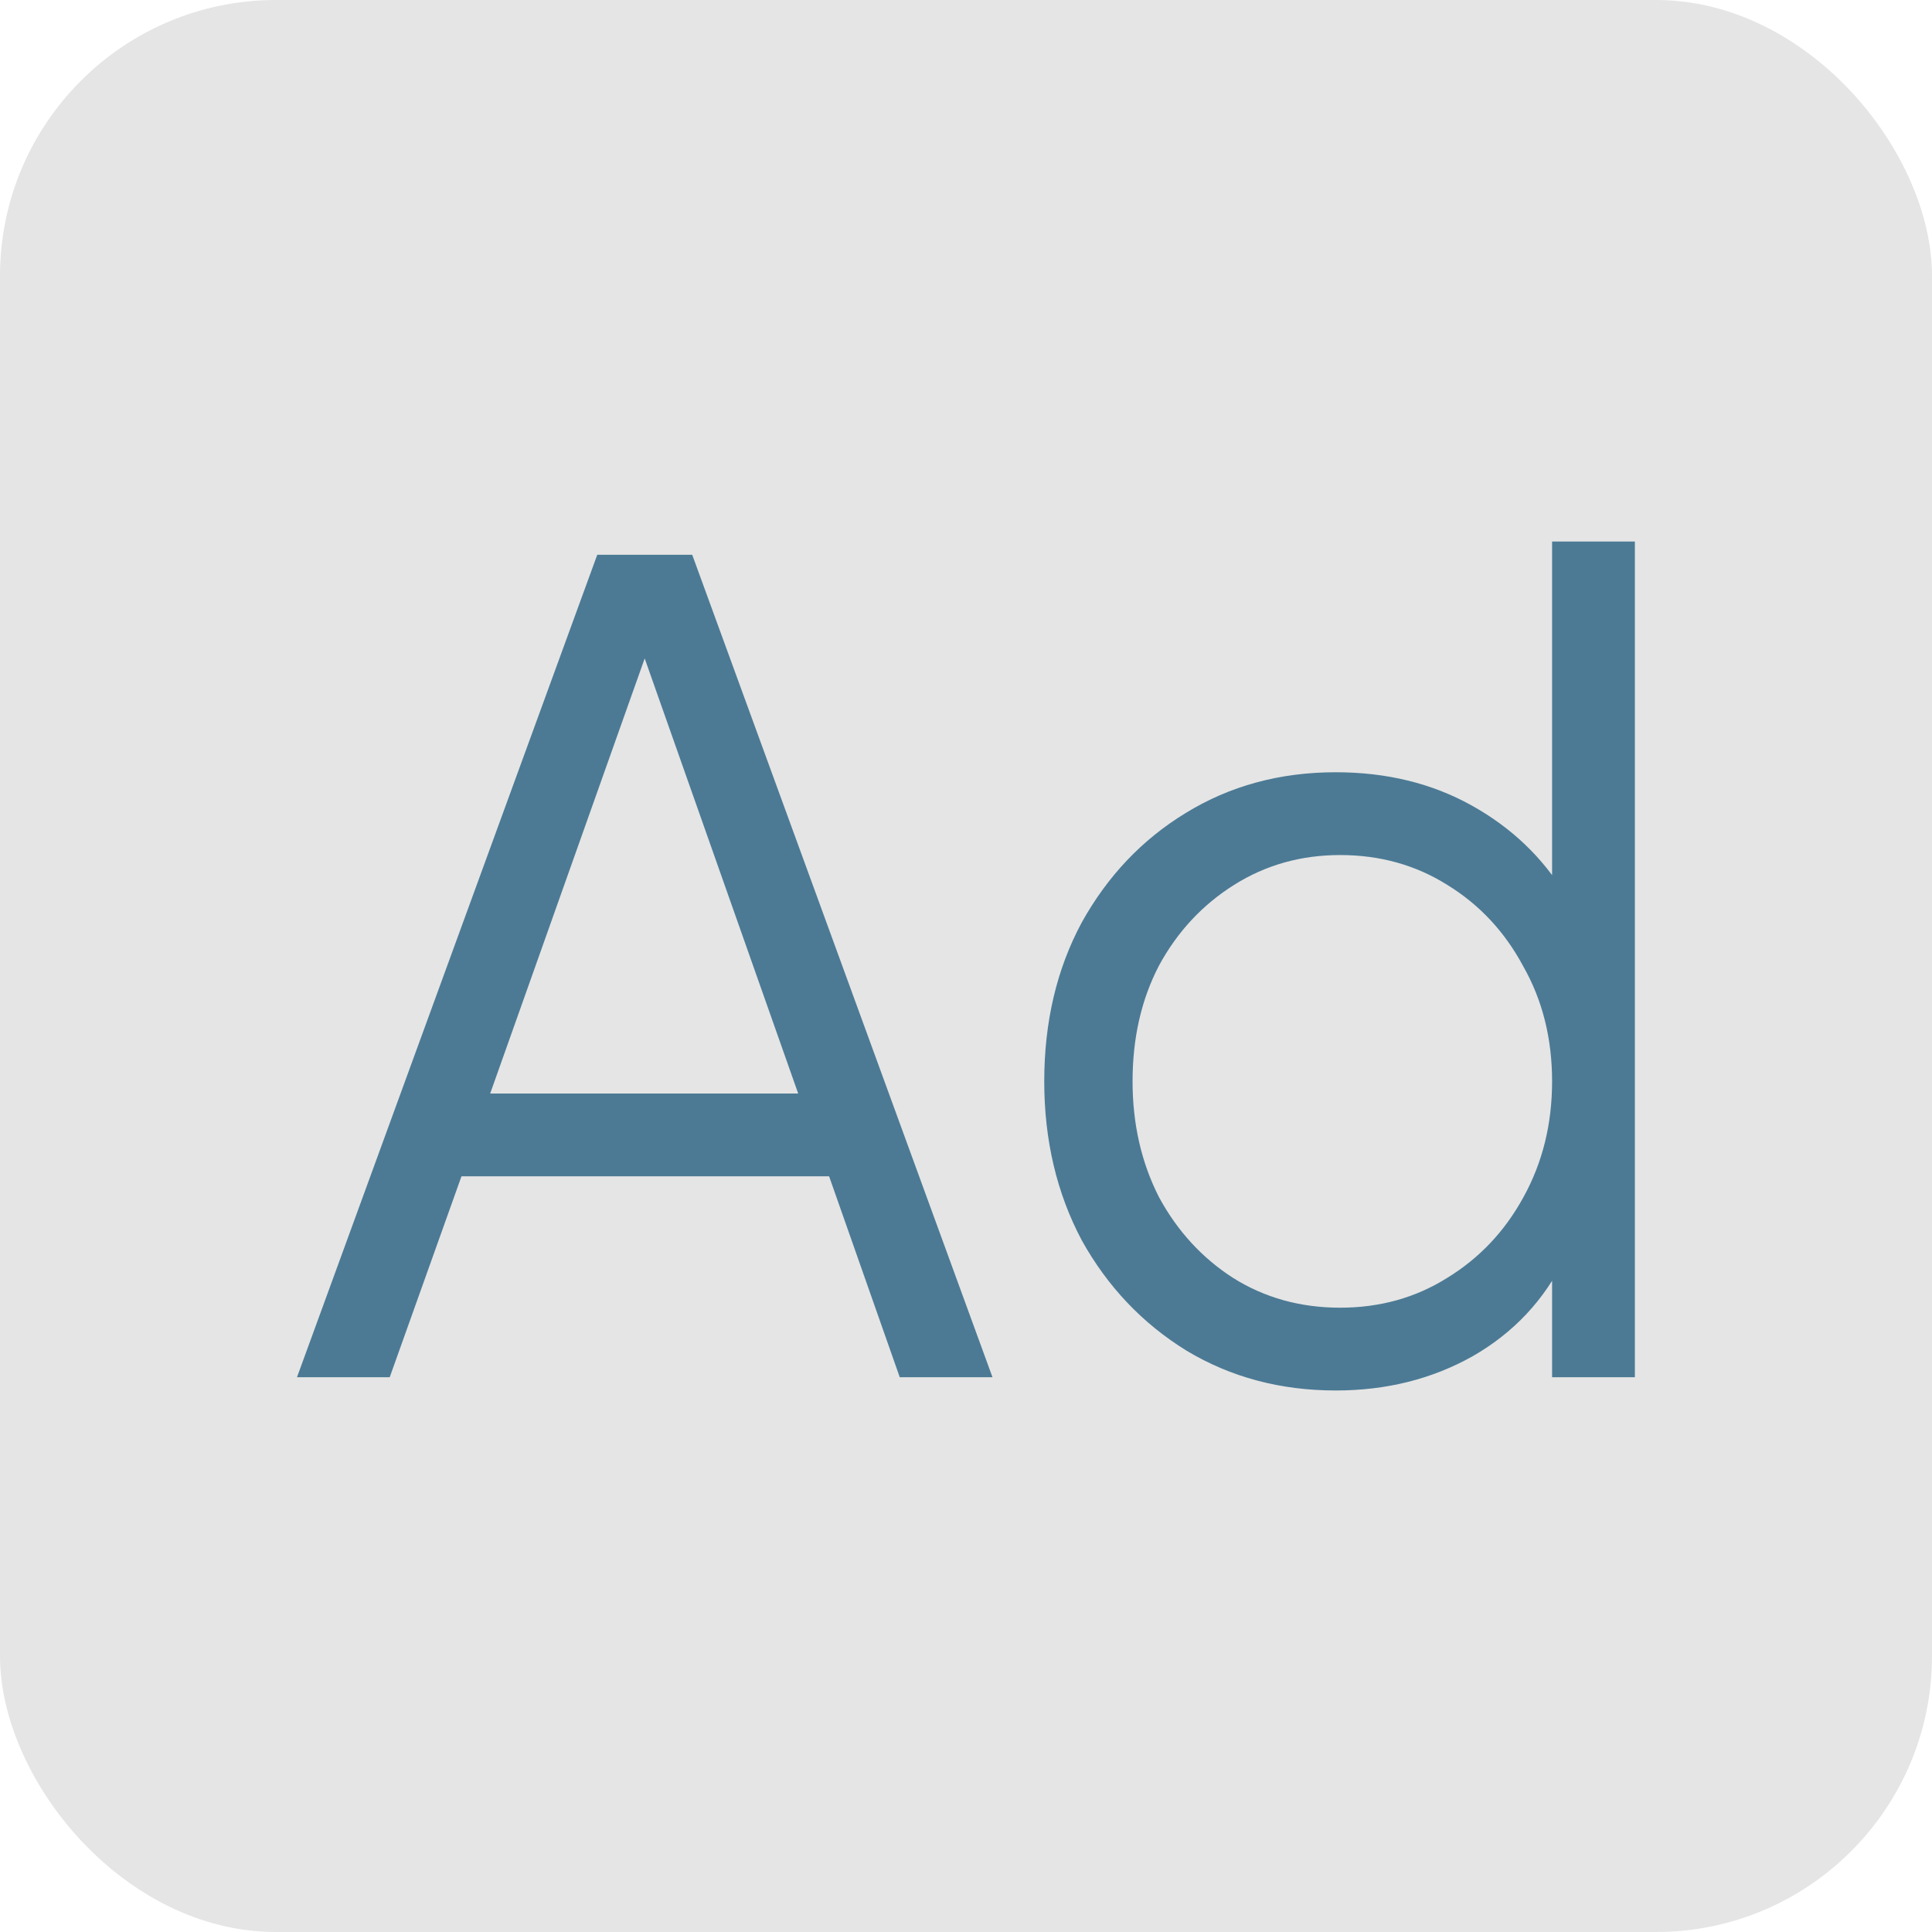
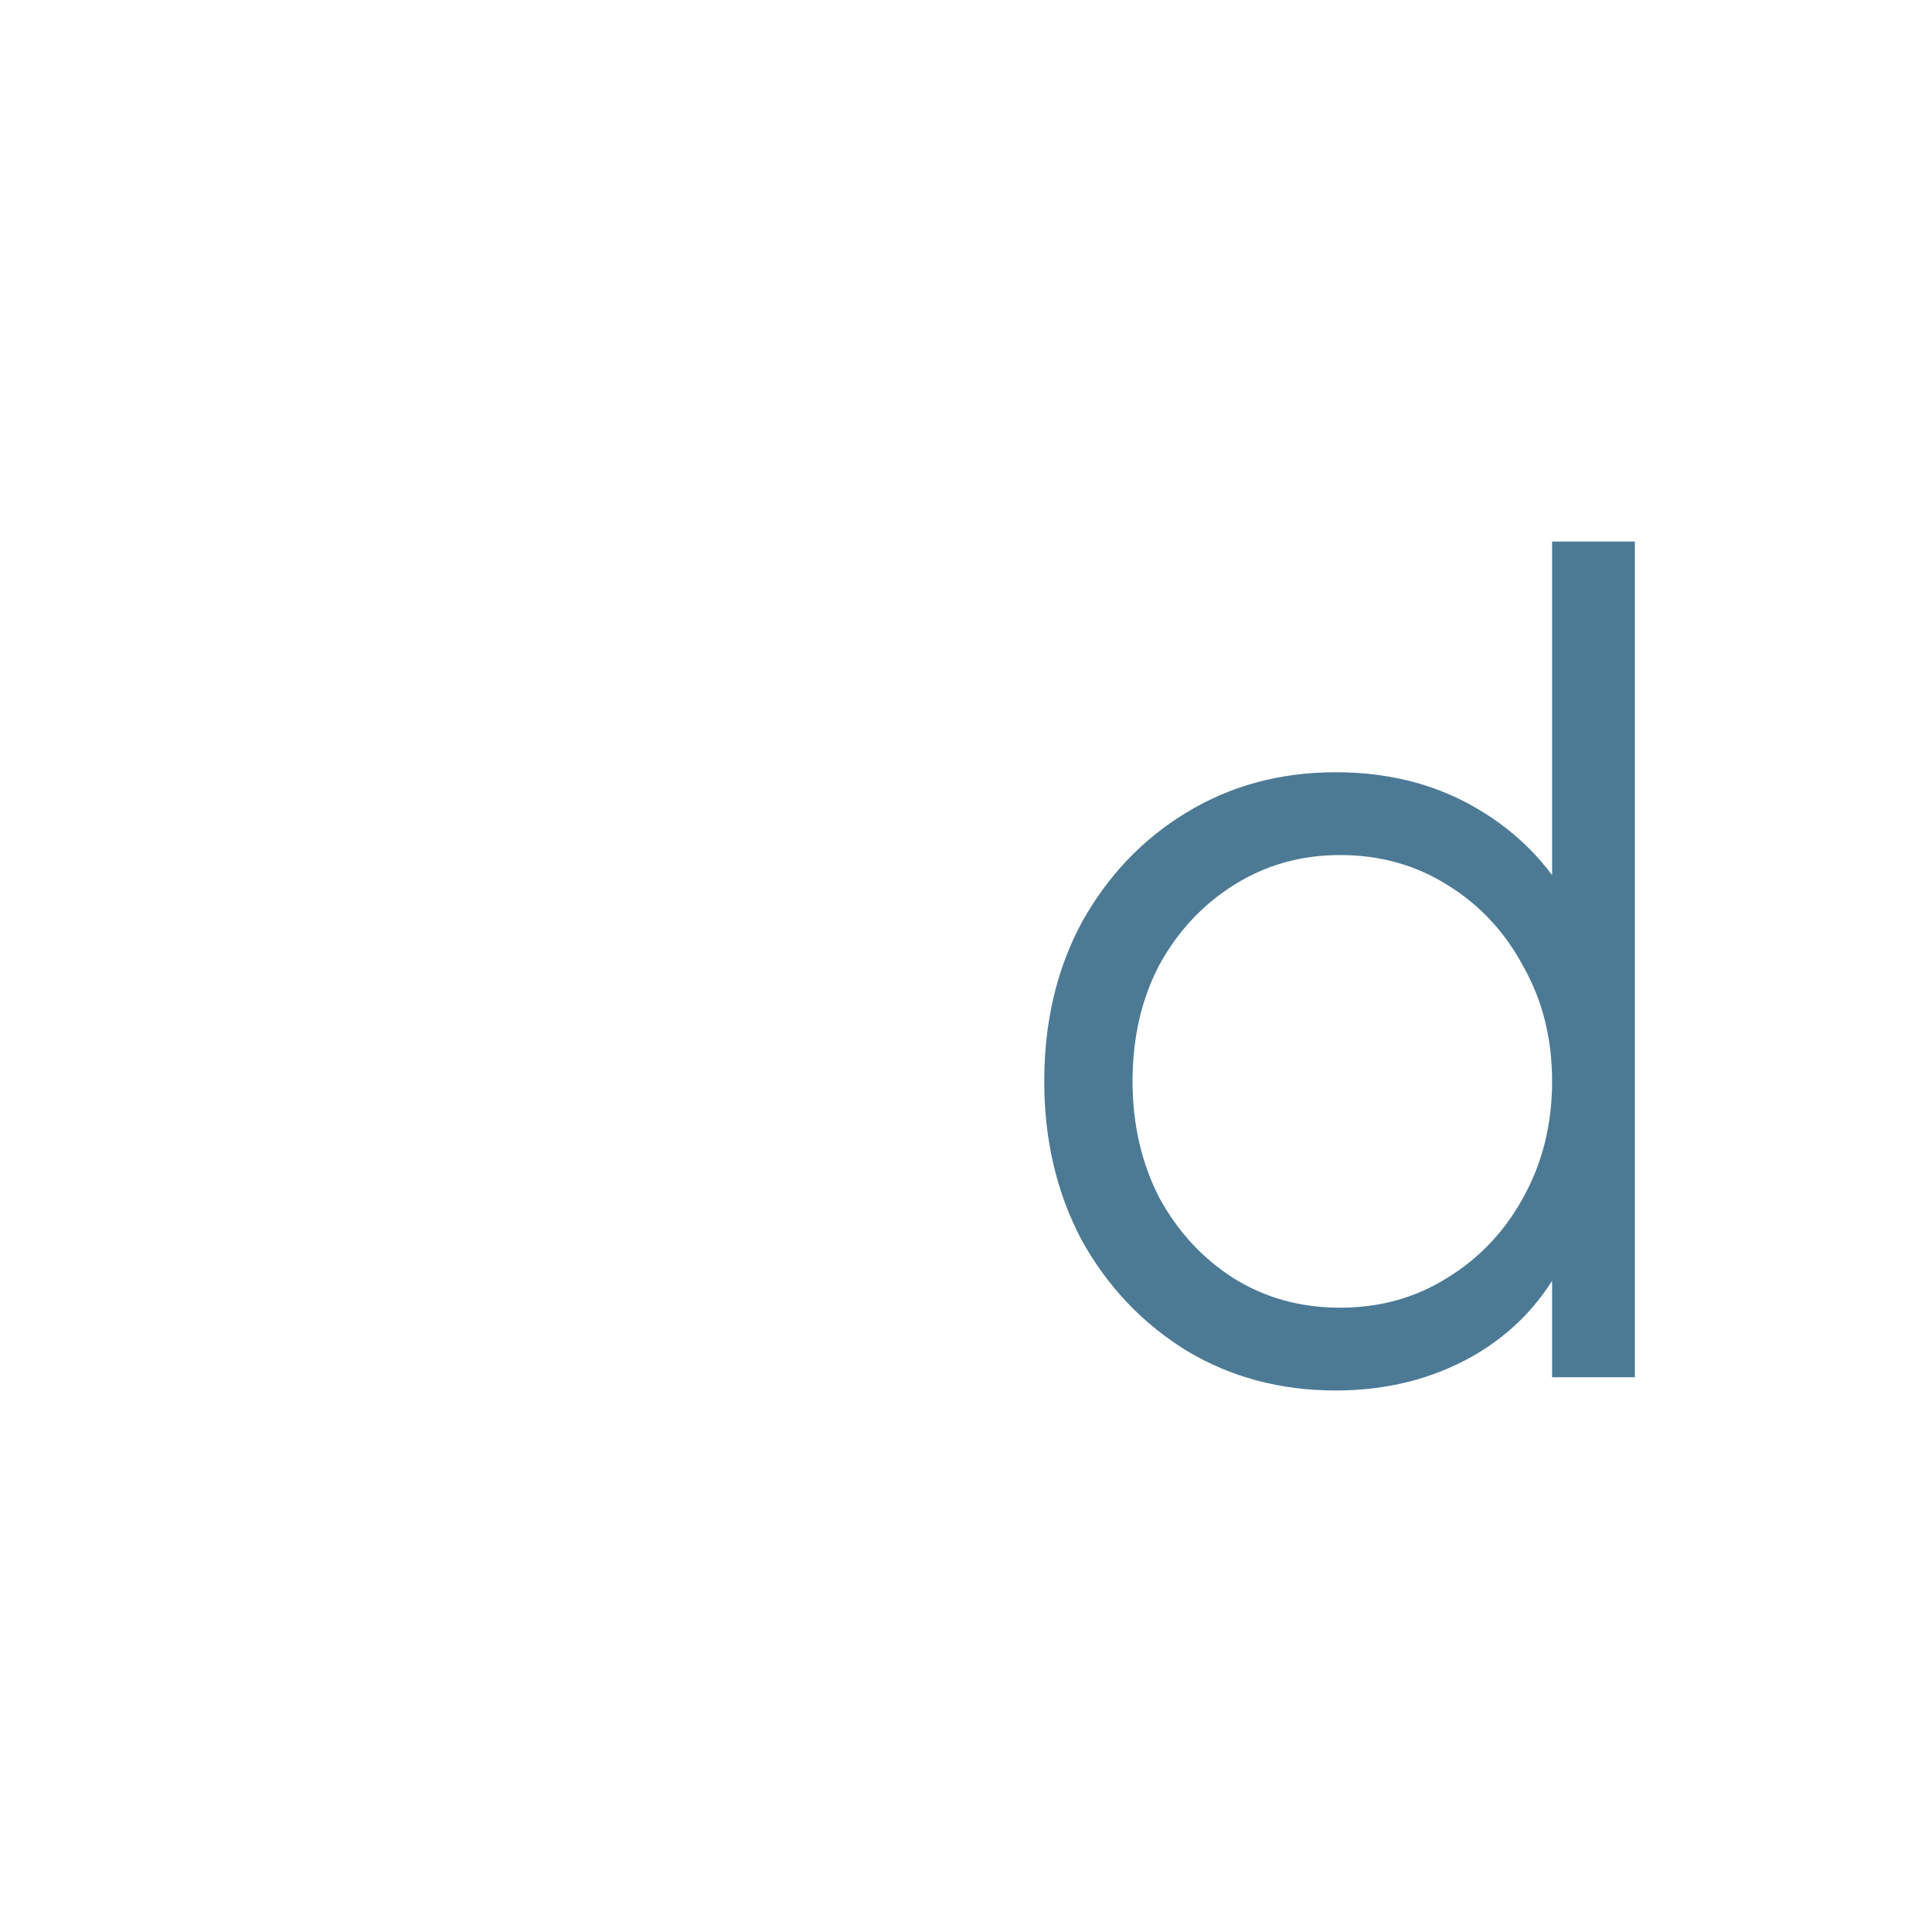
<svg xmlns="http://www.w3.org/2000/svg" width="14" height="14" viewBox="0 0 14 14" fill="none">
  <g opacity="0.75">
-     <rect width="14" height="14" rx="2" fill="#DCDCDC" />
-     <path d="M2.152 9.98L4.328 4.02H5.016L7.192 9.98H6.52L6.008 8.524H3.344L2.824 9.98H2.152ZM3.552 7.924H5.784L4.576 4.5H4.768L3.552 7.924Z" fill="#104E71" />
    <path d="M9.679 10.076C9.279 10.076 8.919 9.98 8.599 9.788C8.279 9.591 8.026 9.324 7.839 8.988C7.658 8.647 7.567 8.263 7.567 7.836C7.567 7.404 7.658 7.02 7.839 6.684C8.026 6.348 8.276 6.084 8.591 5.892C8.911 5.695 9.274 5.596 9.679 5.596C10.047 5.596 10.375 5.676 10.663 5.836C10.951 5.996 11.178 6.212 11.343 6.484L11.247 6.652V3.924H11.847V9.98H11.247V9.02L11.343 9.108C11.194 9.417 10.97 9.657 10.671 9.828C10.377 9.993 10.047 10.076 9.679 10.076ZM9.711 9.476C9.999 9.476 10.258 9.404 10.487 9.26C10.722 9.116 10.905 8.921 11.039 8.676C11.178 8.425 11.247 8.145 11.247 7.836C11.247 7.527 11.178 7.249 11.039 7.004C10.905 6.753 10.722 6.556 10.487 6.412C10.258 6.268 9.999 6.196 9.711 6.196C9.428 6.196 9.172 6.268 8.943 6.412C8.714 6.556 8.532 6.751 8.399 6.996C8.271 7.241 8.207 7.521 8.207 7.836C8.207 8.145 8.271 8.425 8.399 8.676C8.532 8.921 8.711 9.116 8.935 9.26C9.164 9.404 9.423 9.476 9.711 9.476Z" fill="#104E71" />
  </g>
</svg>